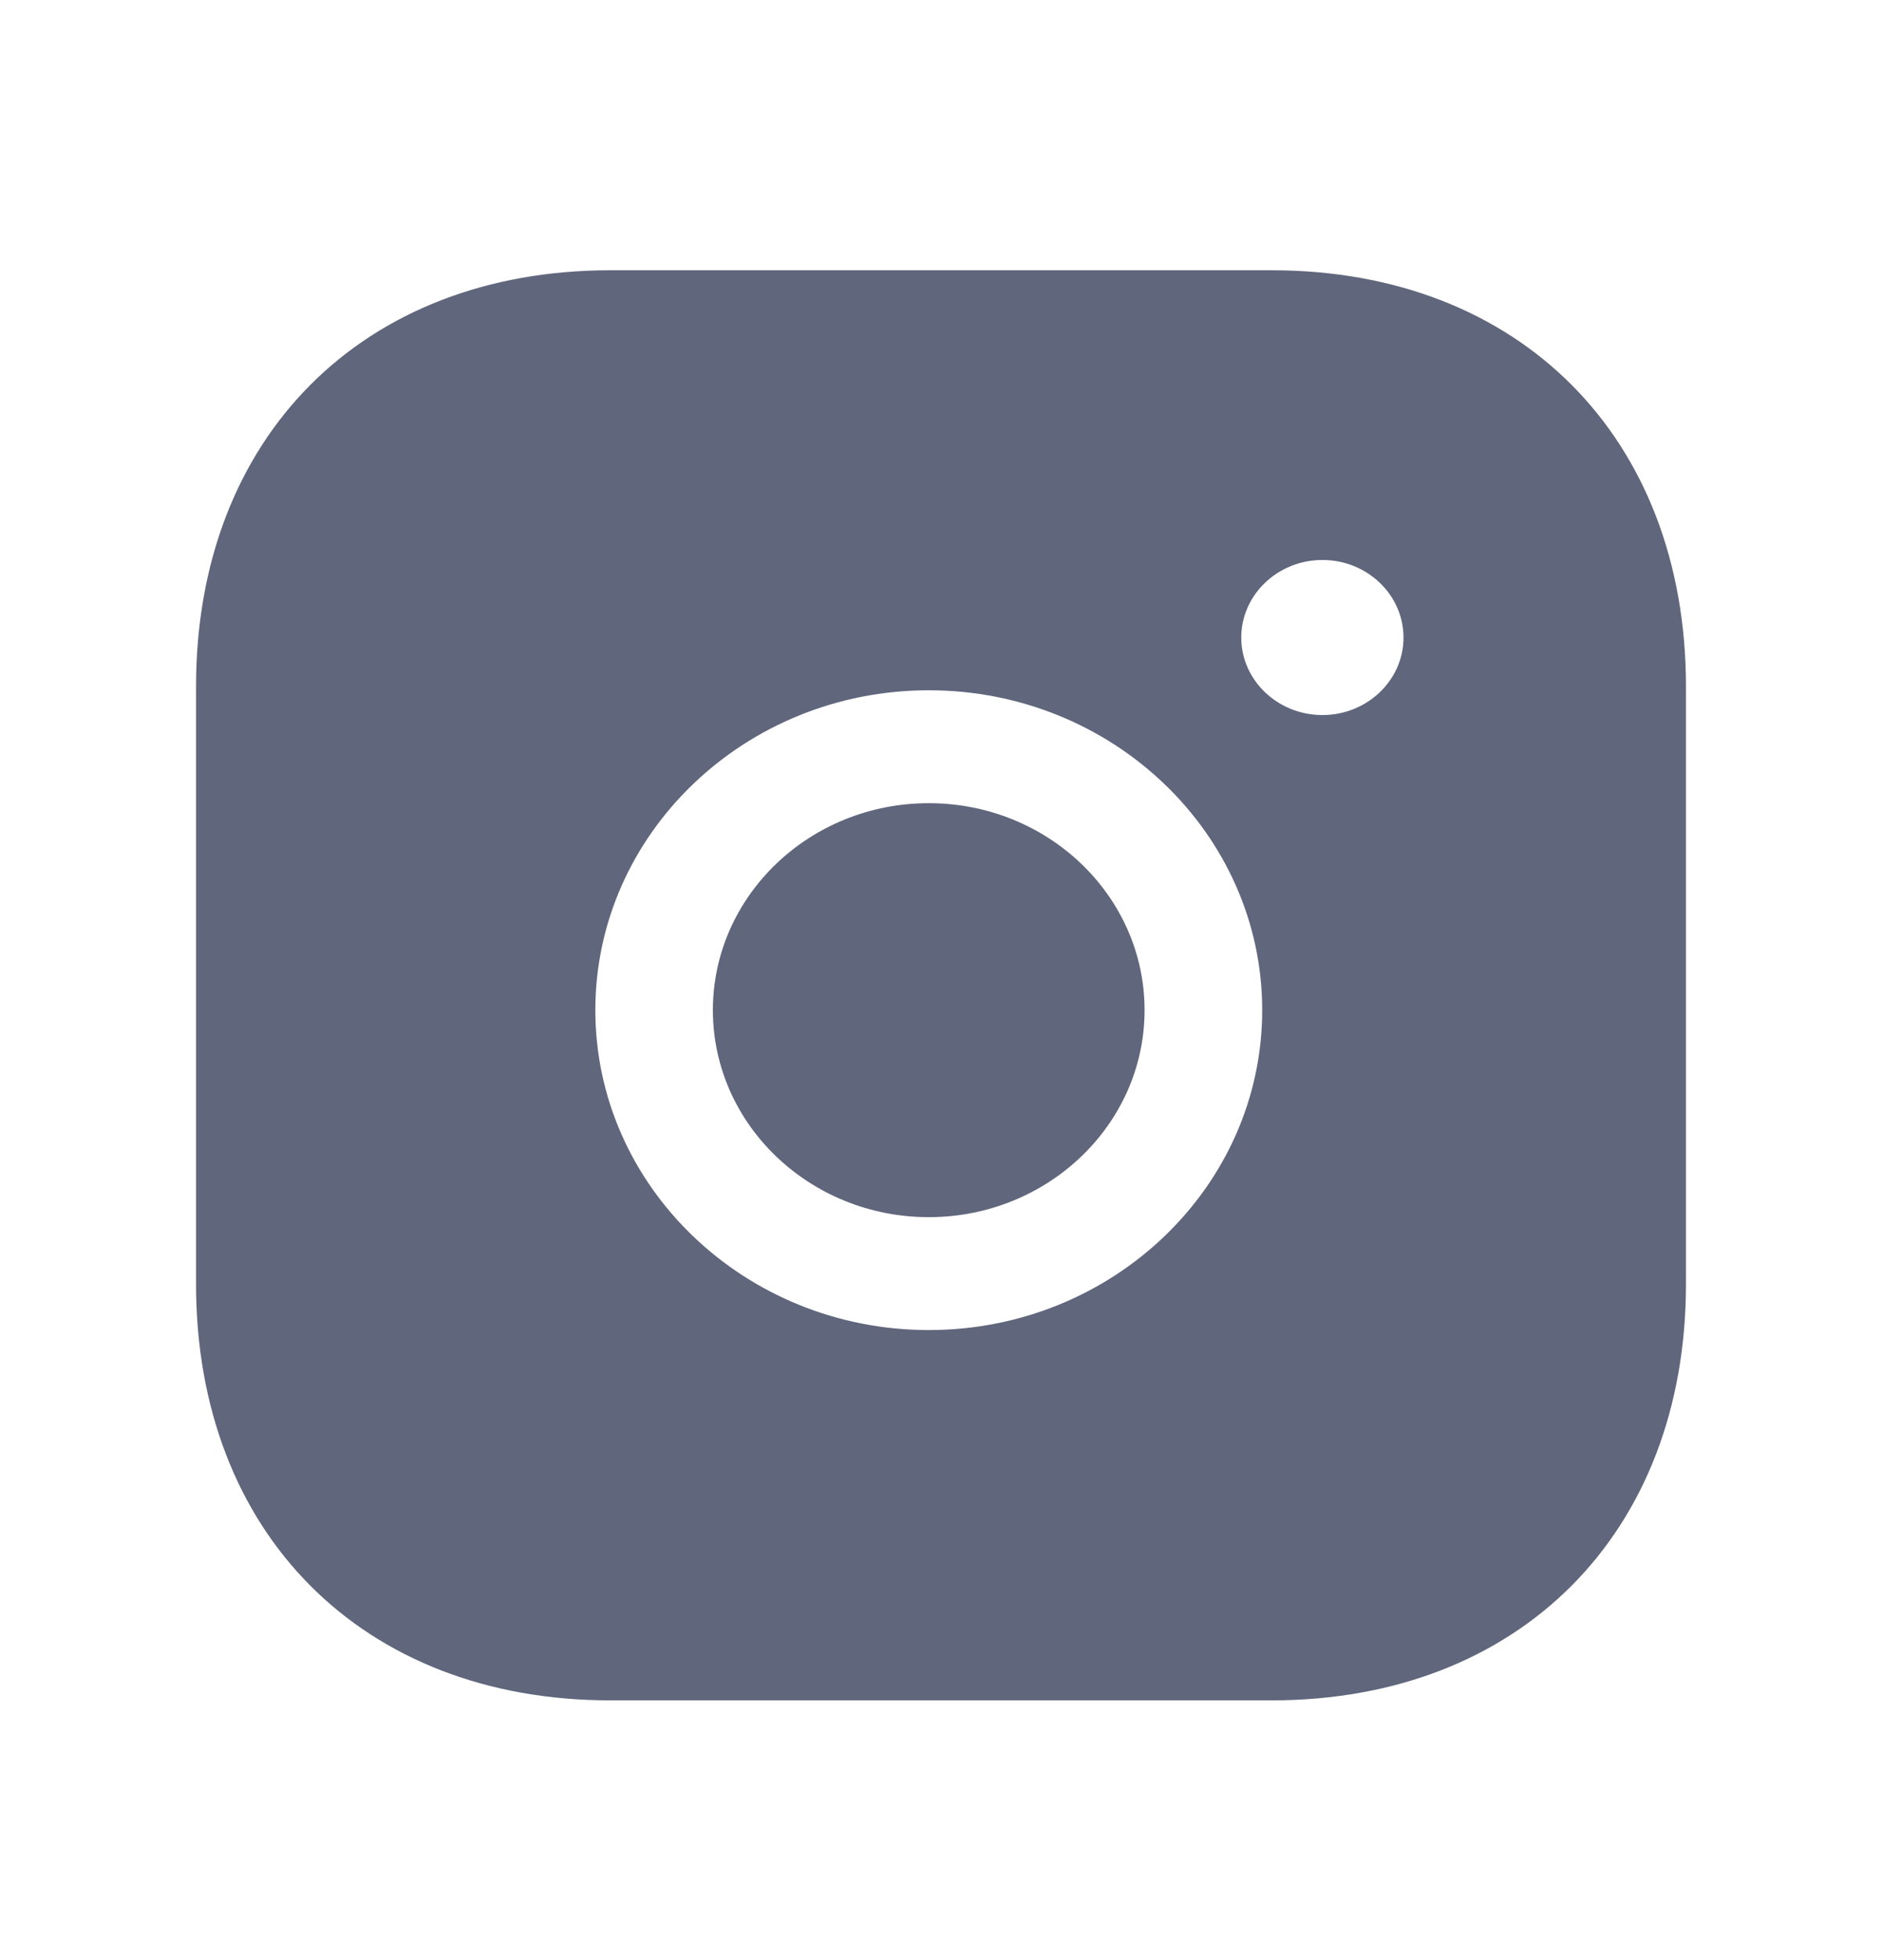
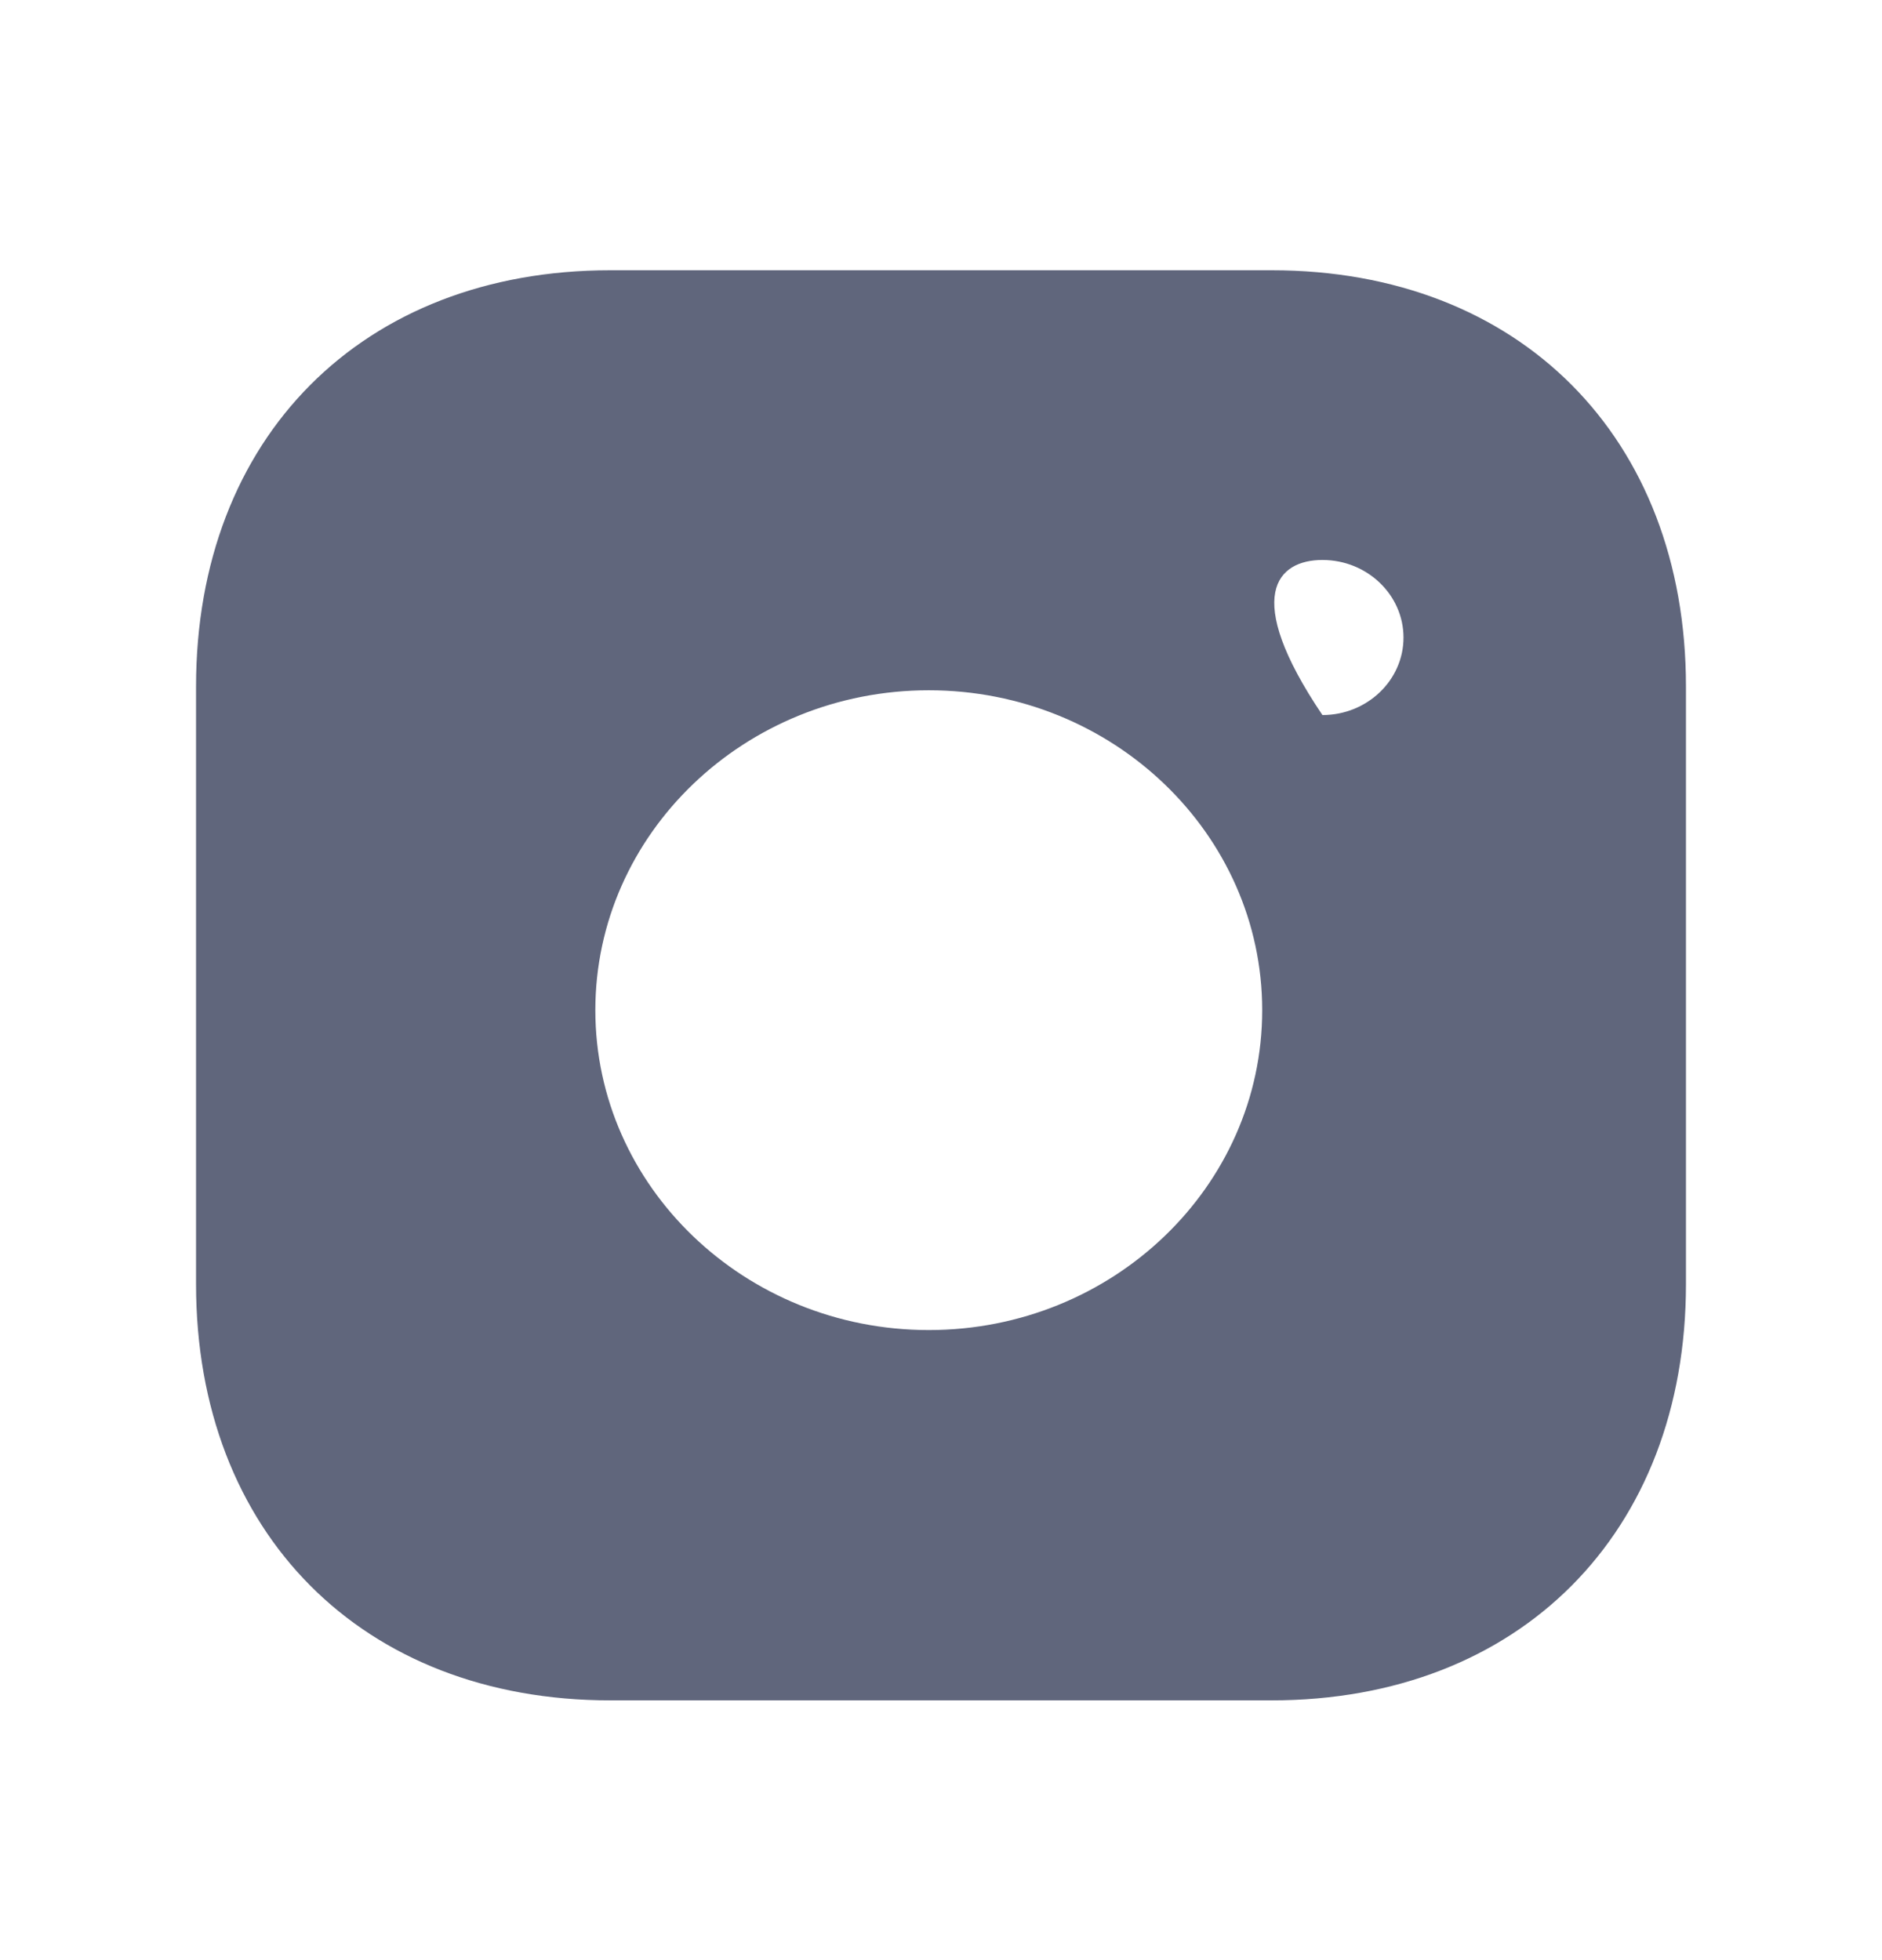
<svg xmlns="http://www.w3.org/2000/svg" width="24" height="25" viewBox="0 0 24 25" fill="none">
-   <path fill-rule="evenodd" clip-rule="evenodd" d="M11.844 10.244C10.326 10.244 9.091 11.427 9.091 12.884C9.091 14.34 10.326 15.524 11.844 15.524C13.362 15.524 14.596 14.34 14.596 12.884C14.596 11.427 13.362 10.244 11.844 10.244Z" fill="#60667C" />
-   <path fill-rule="evenodd" clip-rule="evenodd" d="M16.864 9.12C16.294 9.12 15.829 8.676 15.829 8.132C15.829 7.586 16.294 7.142 16.864 7.142C17.434 7.142 17.898 7.586 17.898 8.132C17.898 8.676 17.434 9.12 16.864 9.12ZM11.844 16.964C9.5 16.964 7.592 15.134 7.592 12.884C7.592 10.634 9.5 8.804 11.844 8.804C14.189 8.804 16.096 10.634 16.096 12.884C16.096 15.134 14.189 16.964 11.844 16.964ZM16.217 3.447H7.782C4.623 3.447 2.5 5.58 2.5 8.756V16.378C2.5 19.553 4.623 21.687 7.782 21.687H16.216C19.376 21.687 21.5 19.553 21.5 16.378V8.756C21.5 5.58 19.377 3.447 16.217 3.447Z" fill="#60667C" />
+   <path fill-rule="evenodd" clip-rule="evenodd" d="M16.864 9.12C15.829 7.586 16.294 7.142 16.864 7.142C17.434 7.142 17.898 7.586 17.898 8.132C17.898 8.676 17.434 9.12 16.864 9.12ZM11.844 16.964C9.5 16.964 7.592 15.134 7.592 12.884C7.592 10.634 9.5 8.804 11.844 8.804C14.189 8.804 16.096 10.634 16.096 12.884C16.096 15.134 14.189 16.964 11.844 16.964ZM16.217 3.447H7.782C4.623 3.447 2.5 5.58 2.5 8.756V16.378C2.5 19.553 4.623 21.687 7.782 21.687H16.216C19.376 21.687 21.5 19.553 21.5 16.378V8.756C21.5 5.58 19.377 3.447 16.217 3.447Z" fill="#60667C" />
</svg>